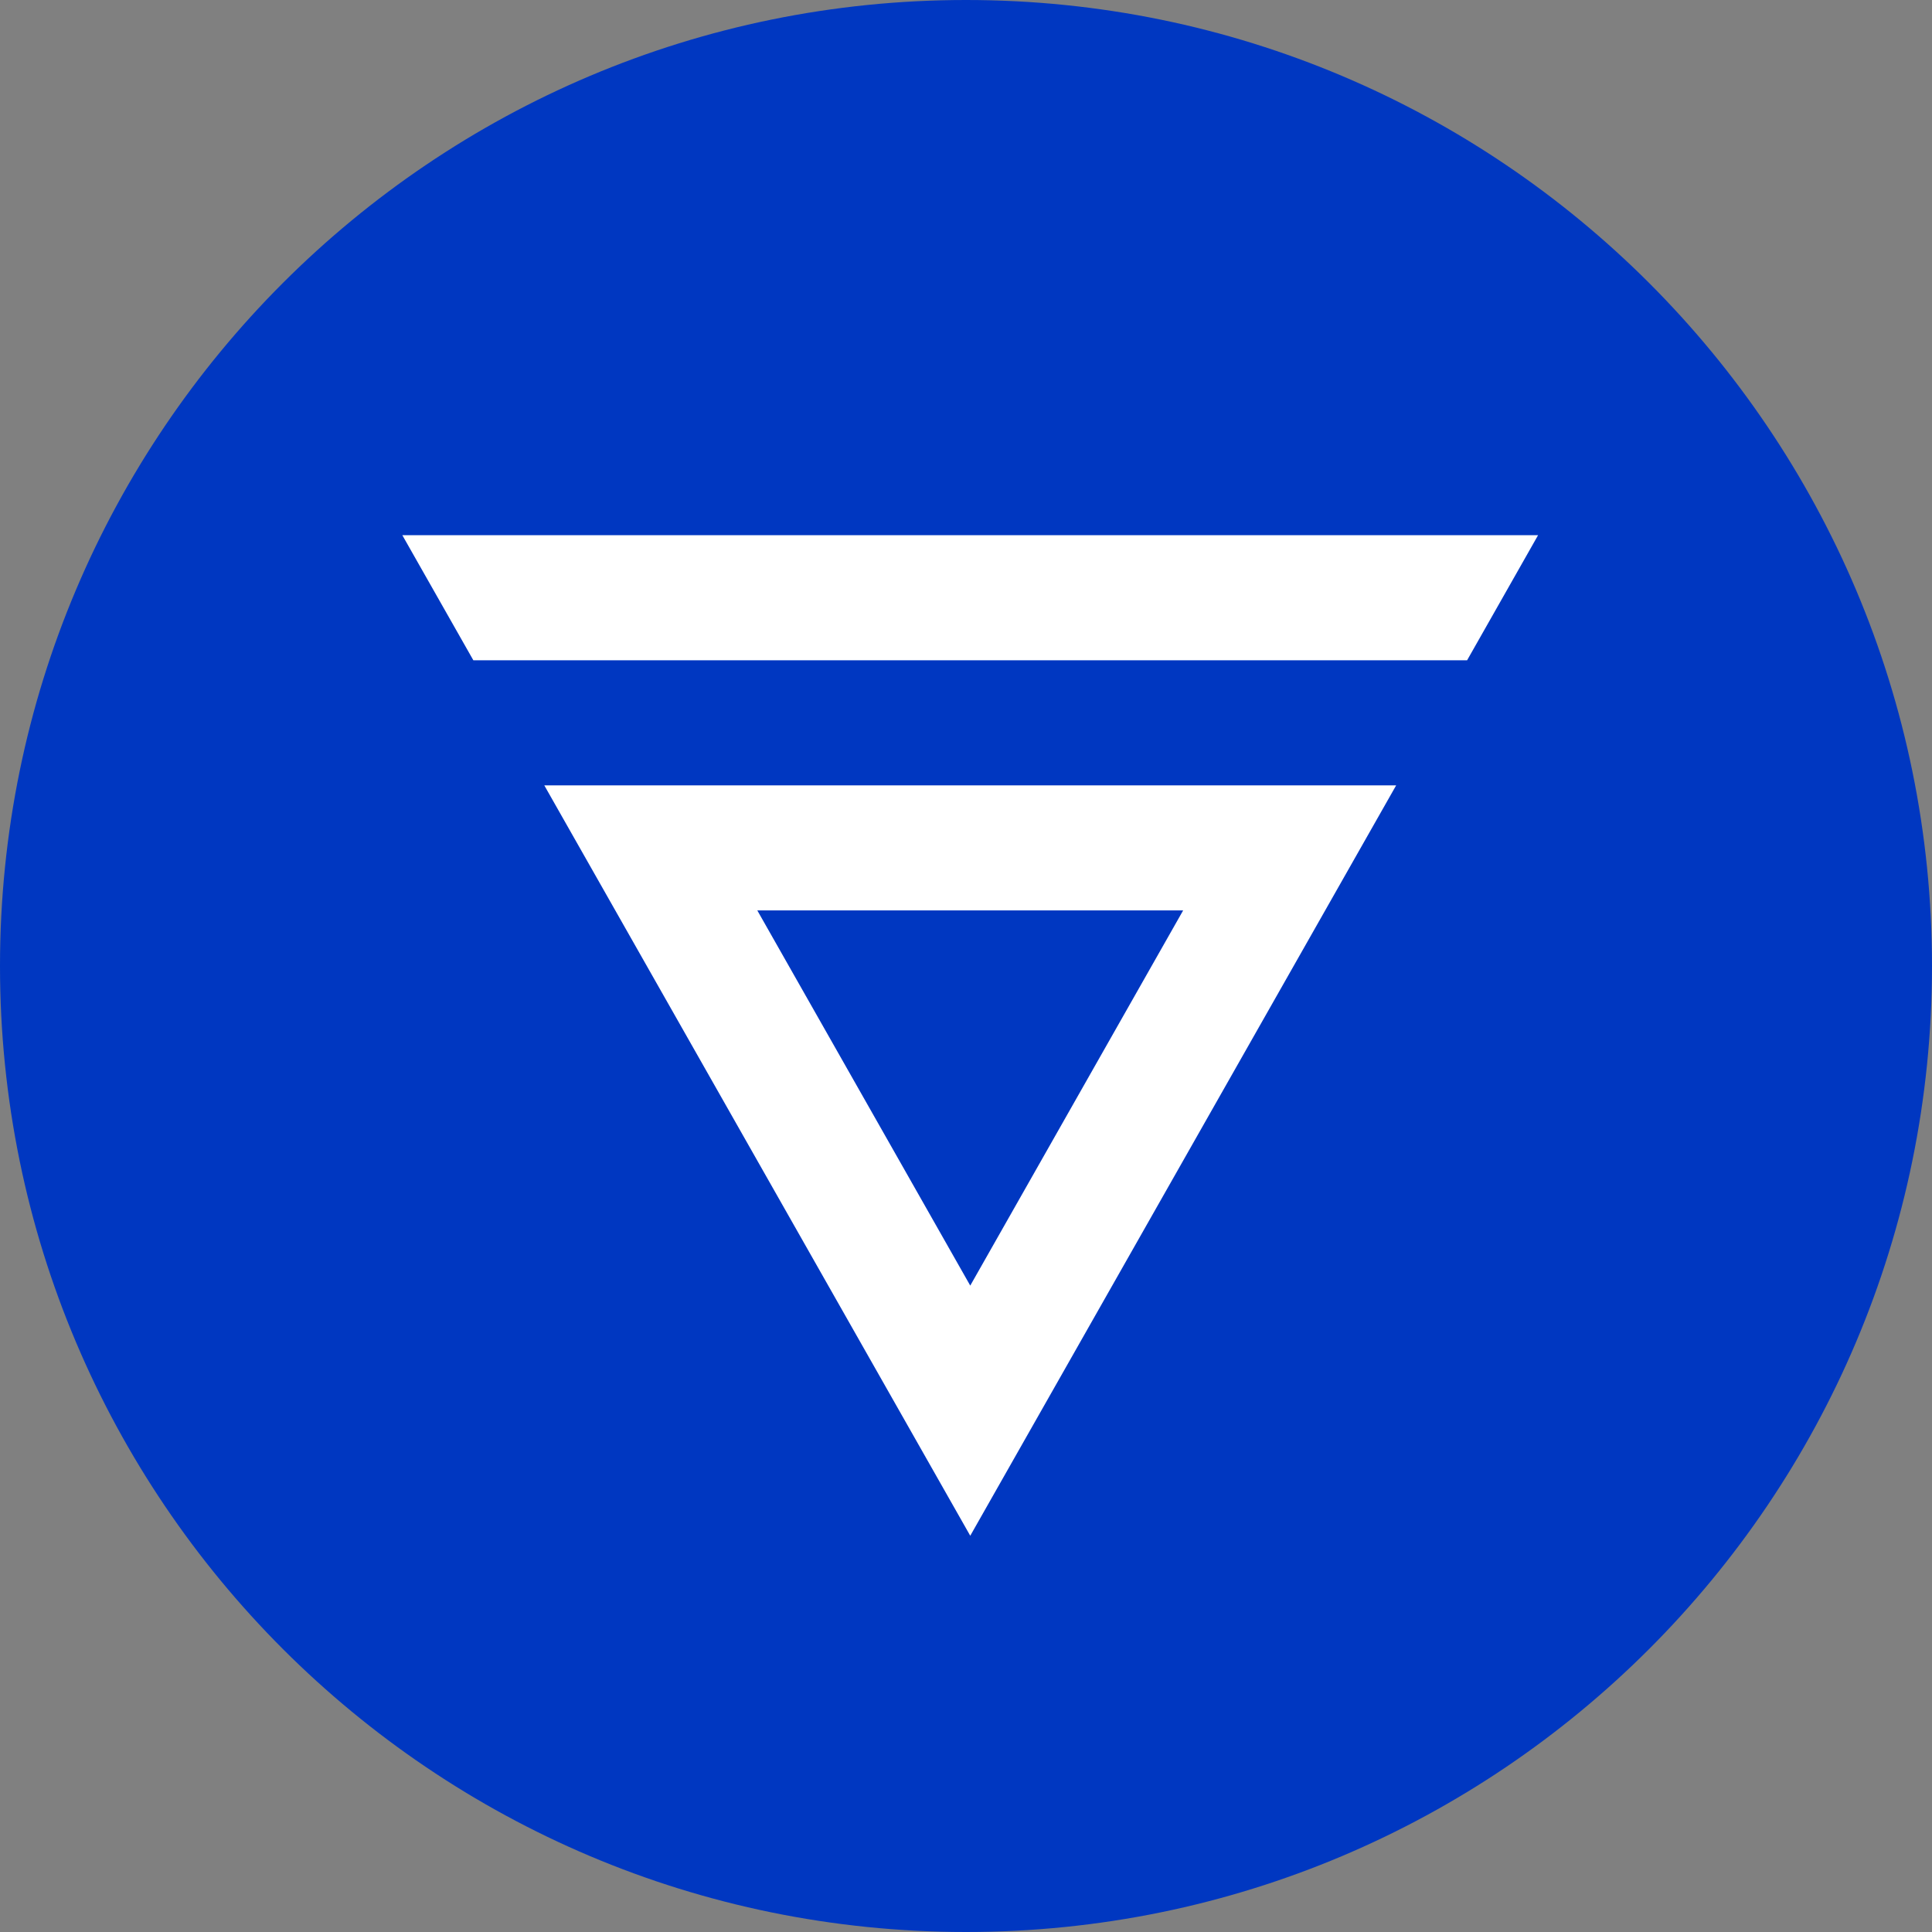
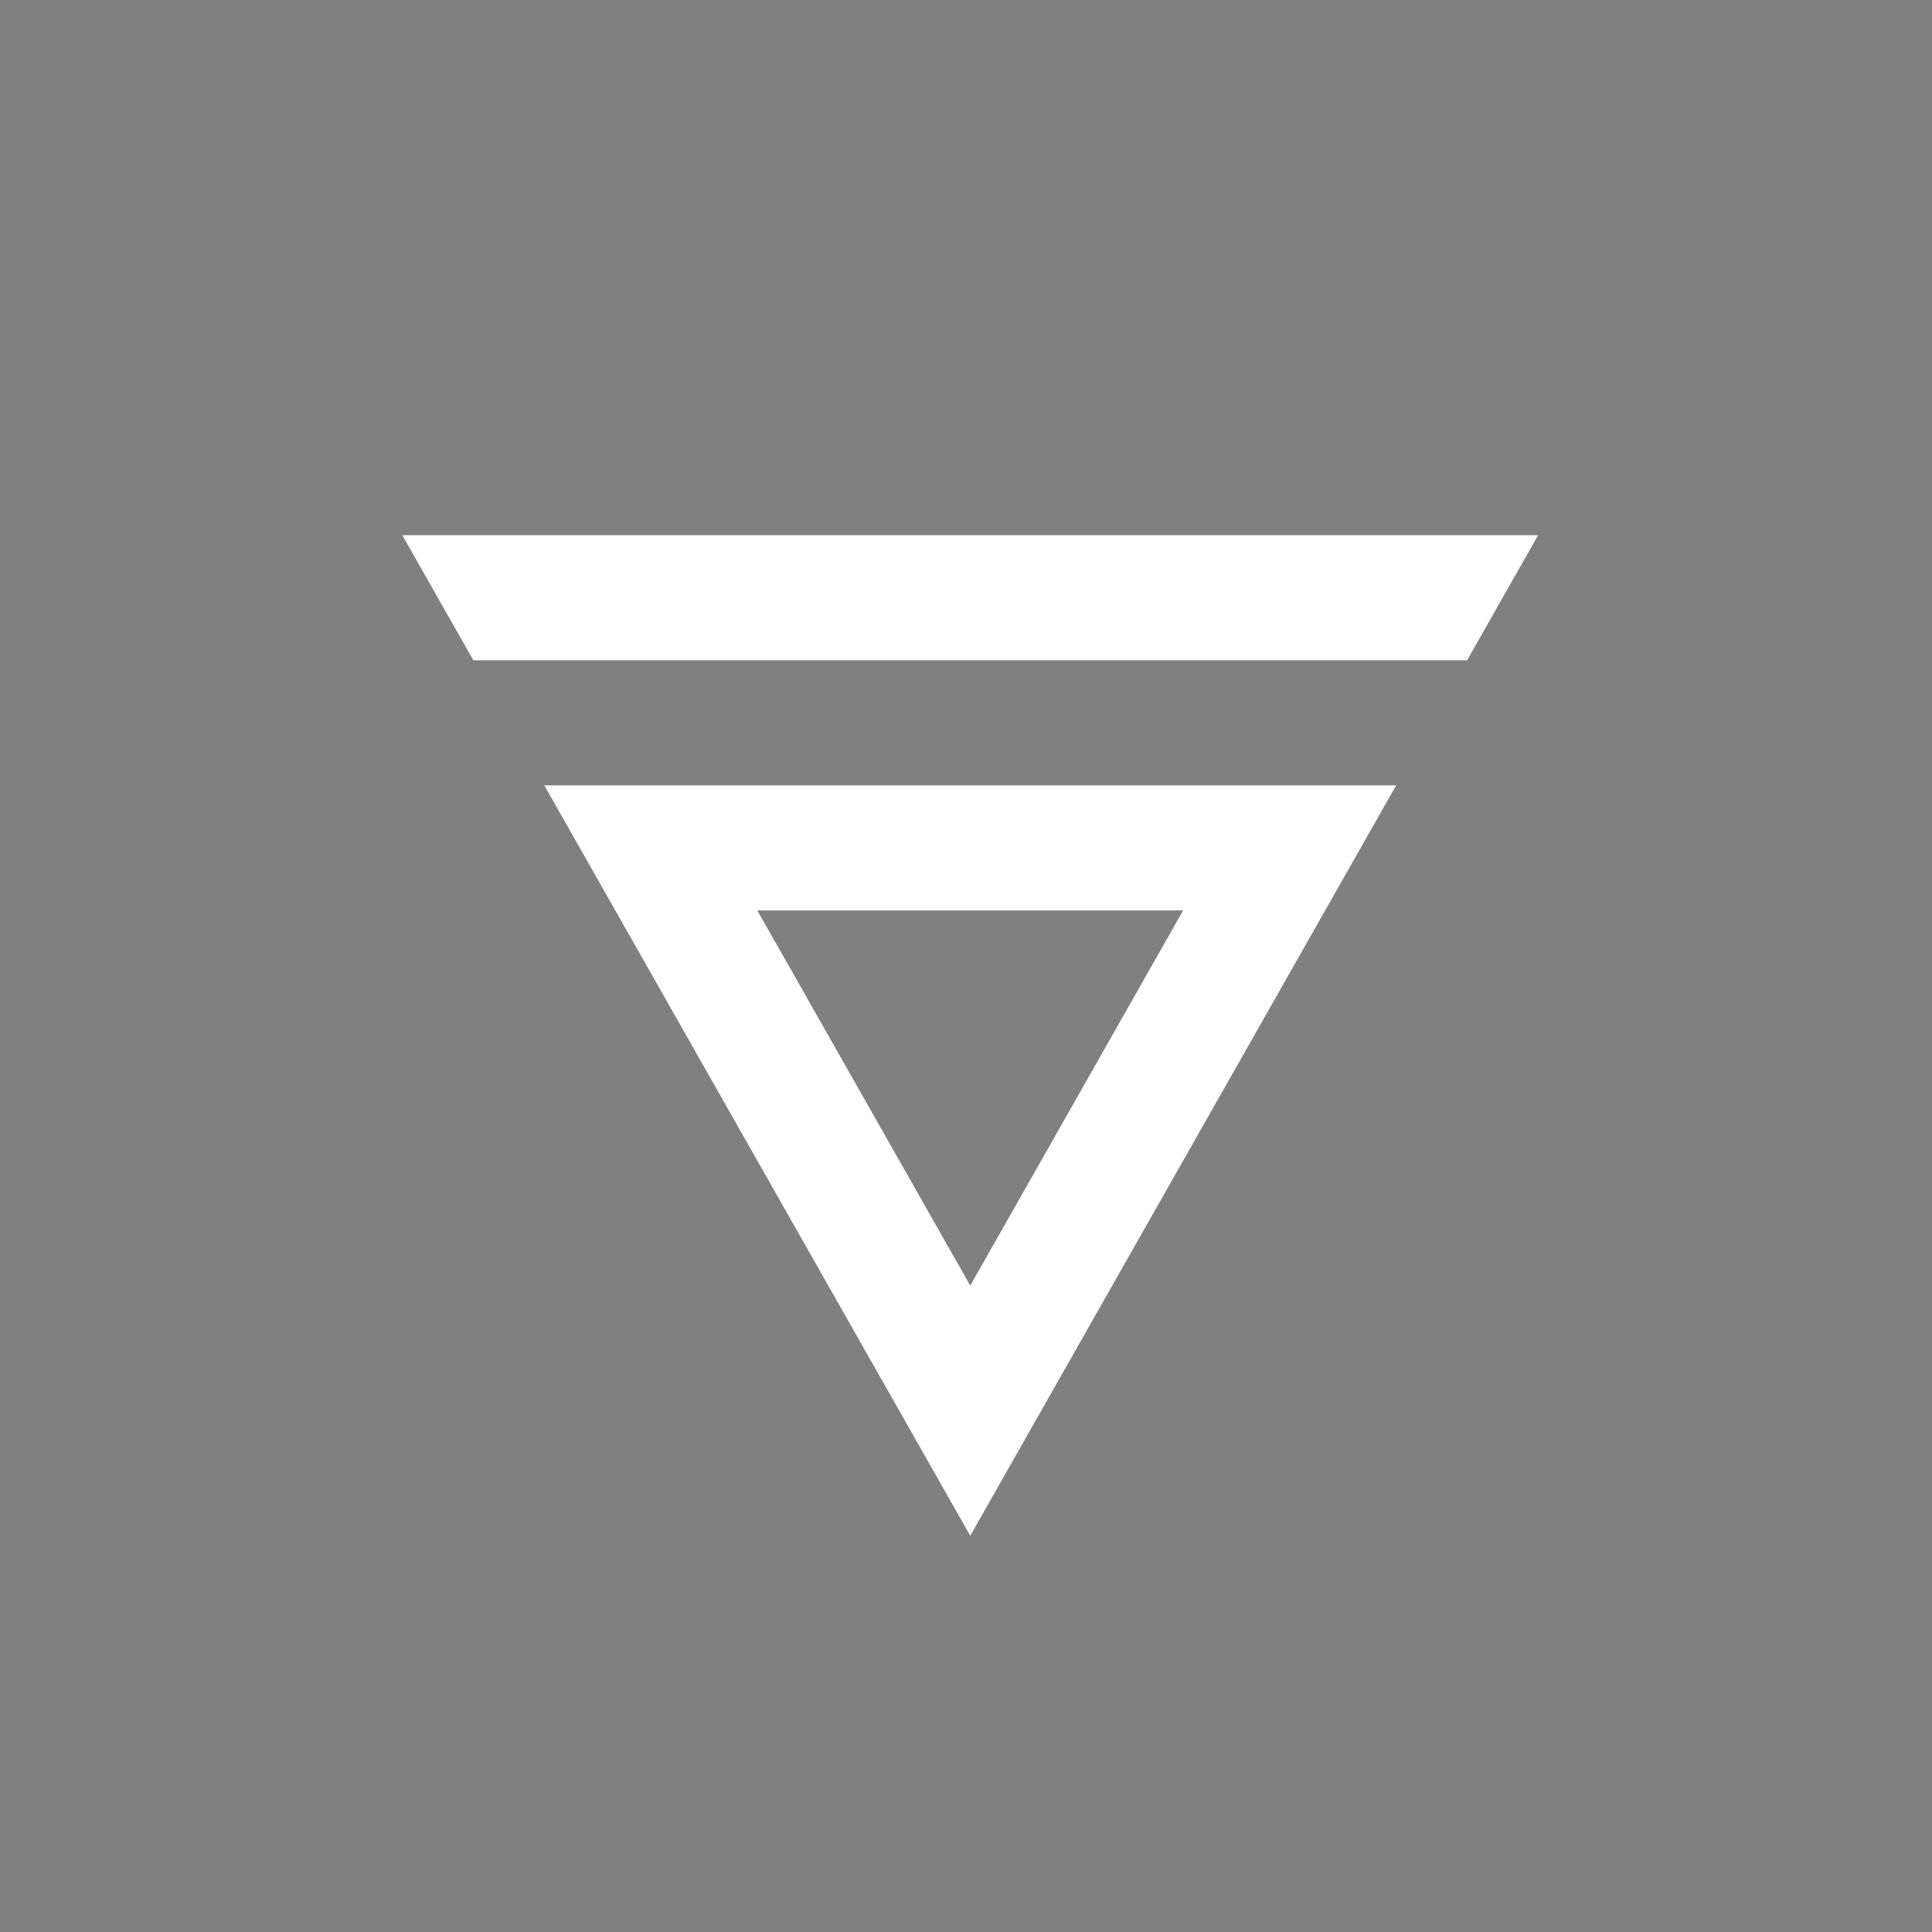
<svg xmlns="http://www.w3.org/2000/svg" version="1.1" id="Layer_1" x="0px" y="0px" viewBox="0 0 4000 4000" style="enable-background:new 0 0 4000 4000;" xml:space="preserve">
  <rect x="0" y="0" width="4000" height="4000" fill="#808080" stroke="none" />
  <style type="text/css">
	.st0{fill:#0037C1;}
	.st1{fill:#FFFFFF;}
</style>
  <g>
    <g>
      <g>
-         <path id="SVGID_1_" class="st0" d="M2000,0c1104.6,0,2000,895.4,2000,2000s-895.4,2000-2000,2000S0,3104.6,0,2000S895.4,0,2000,0     L2000,0z" />
-       </g>
+         </g>
    </g>
  </g>
  <path class="st1" d="M2449.6,1884.9l-440.8,776.8l-440.9-776.8H2449.6z M2890.6,1626H1126.9l881.9,1553.6L2890.6,1626z M833,1108.1  l147,258.9h2057.5l146.9-258.9H833z" />
</svg>